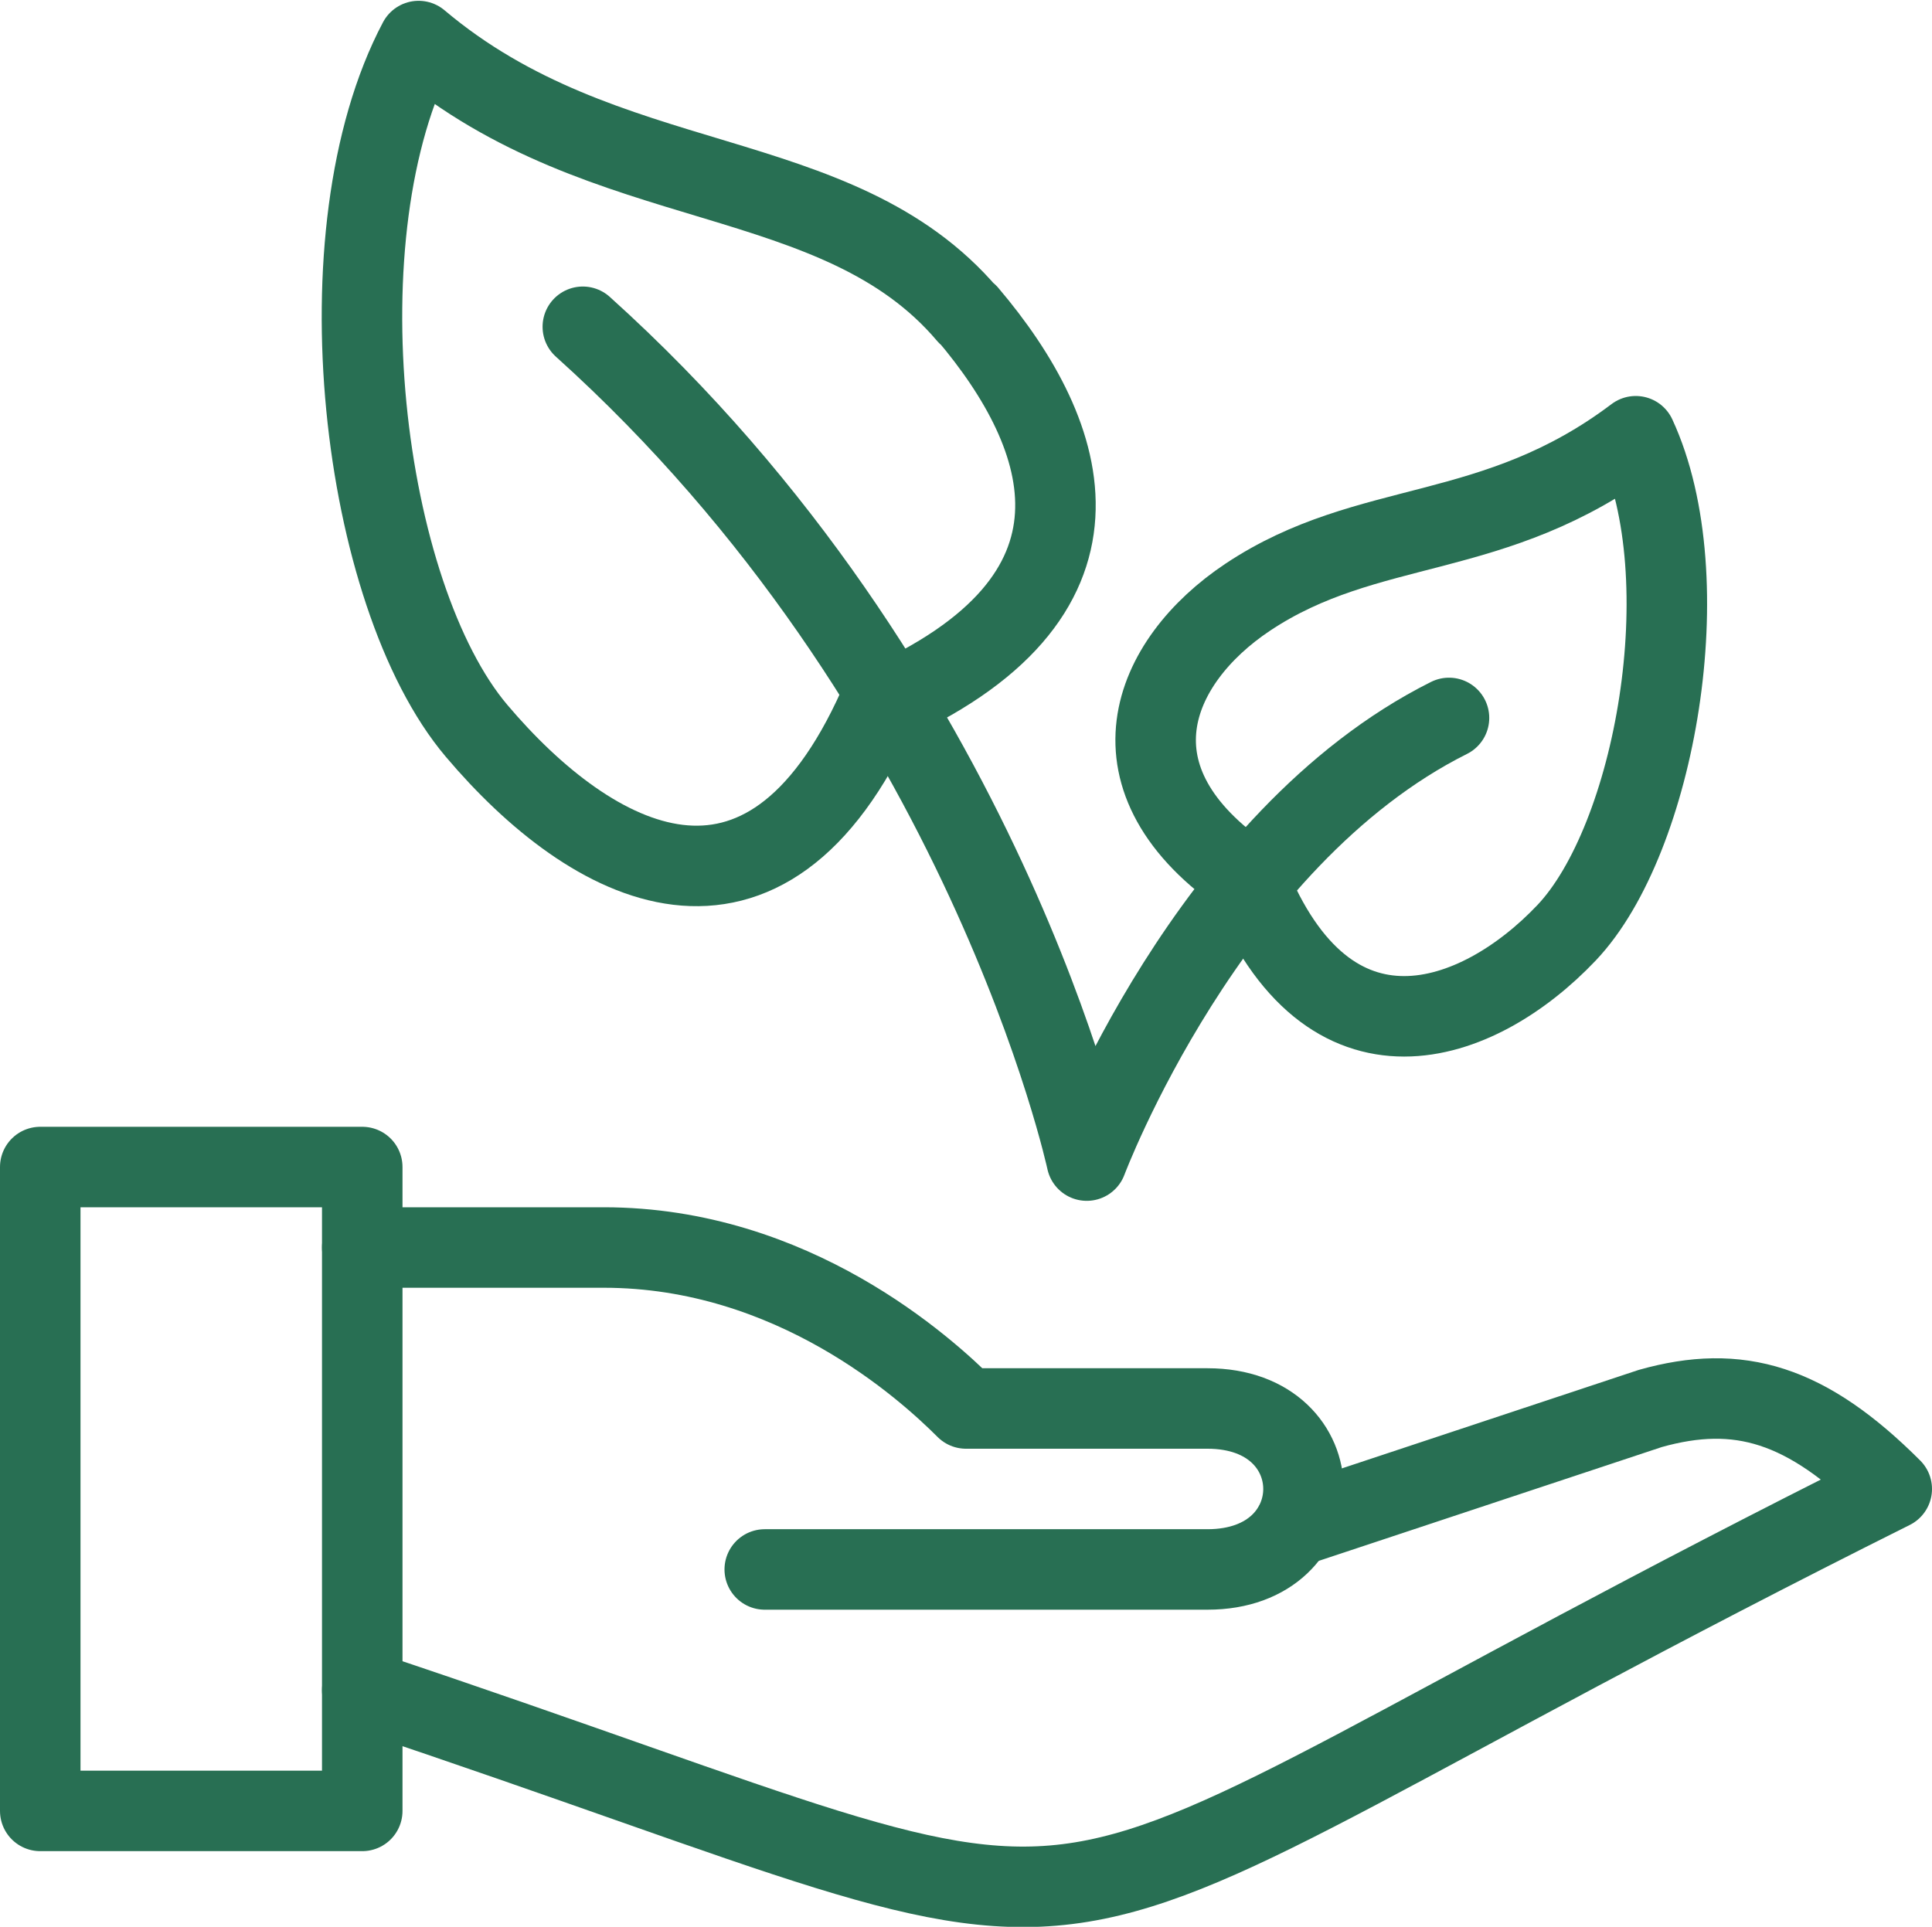
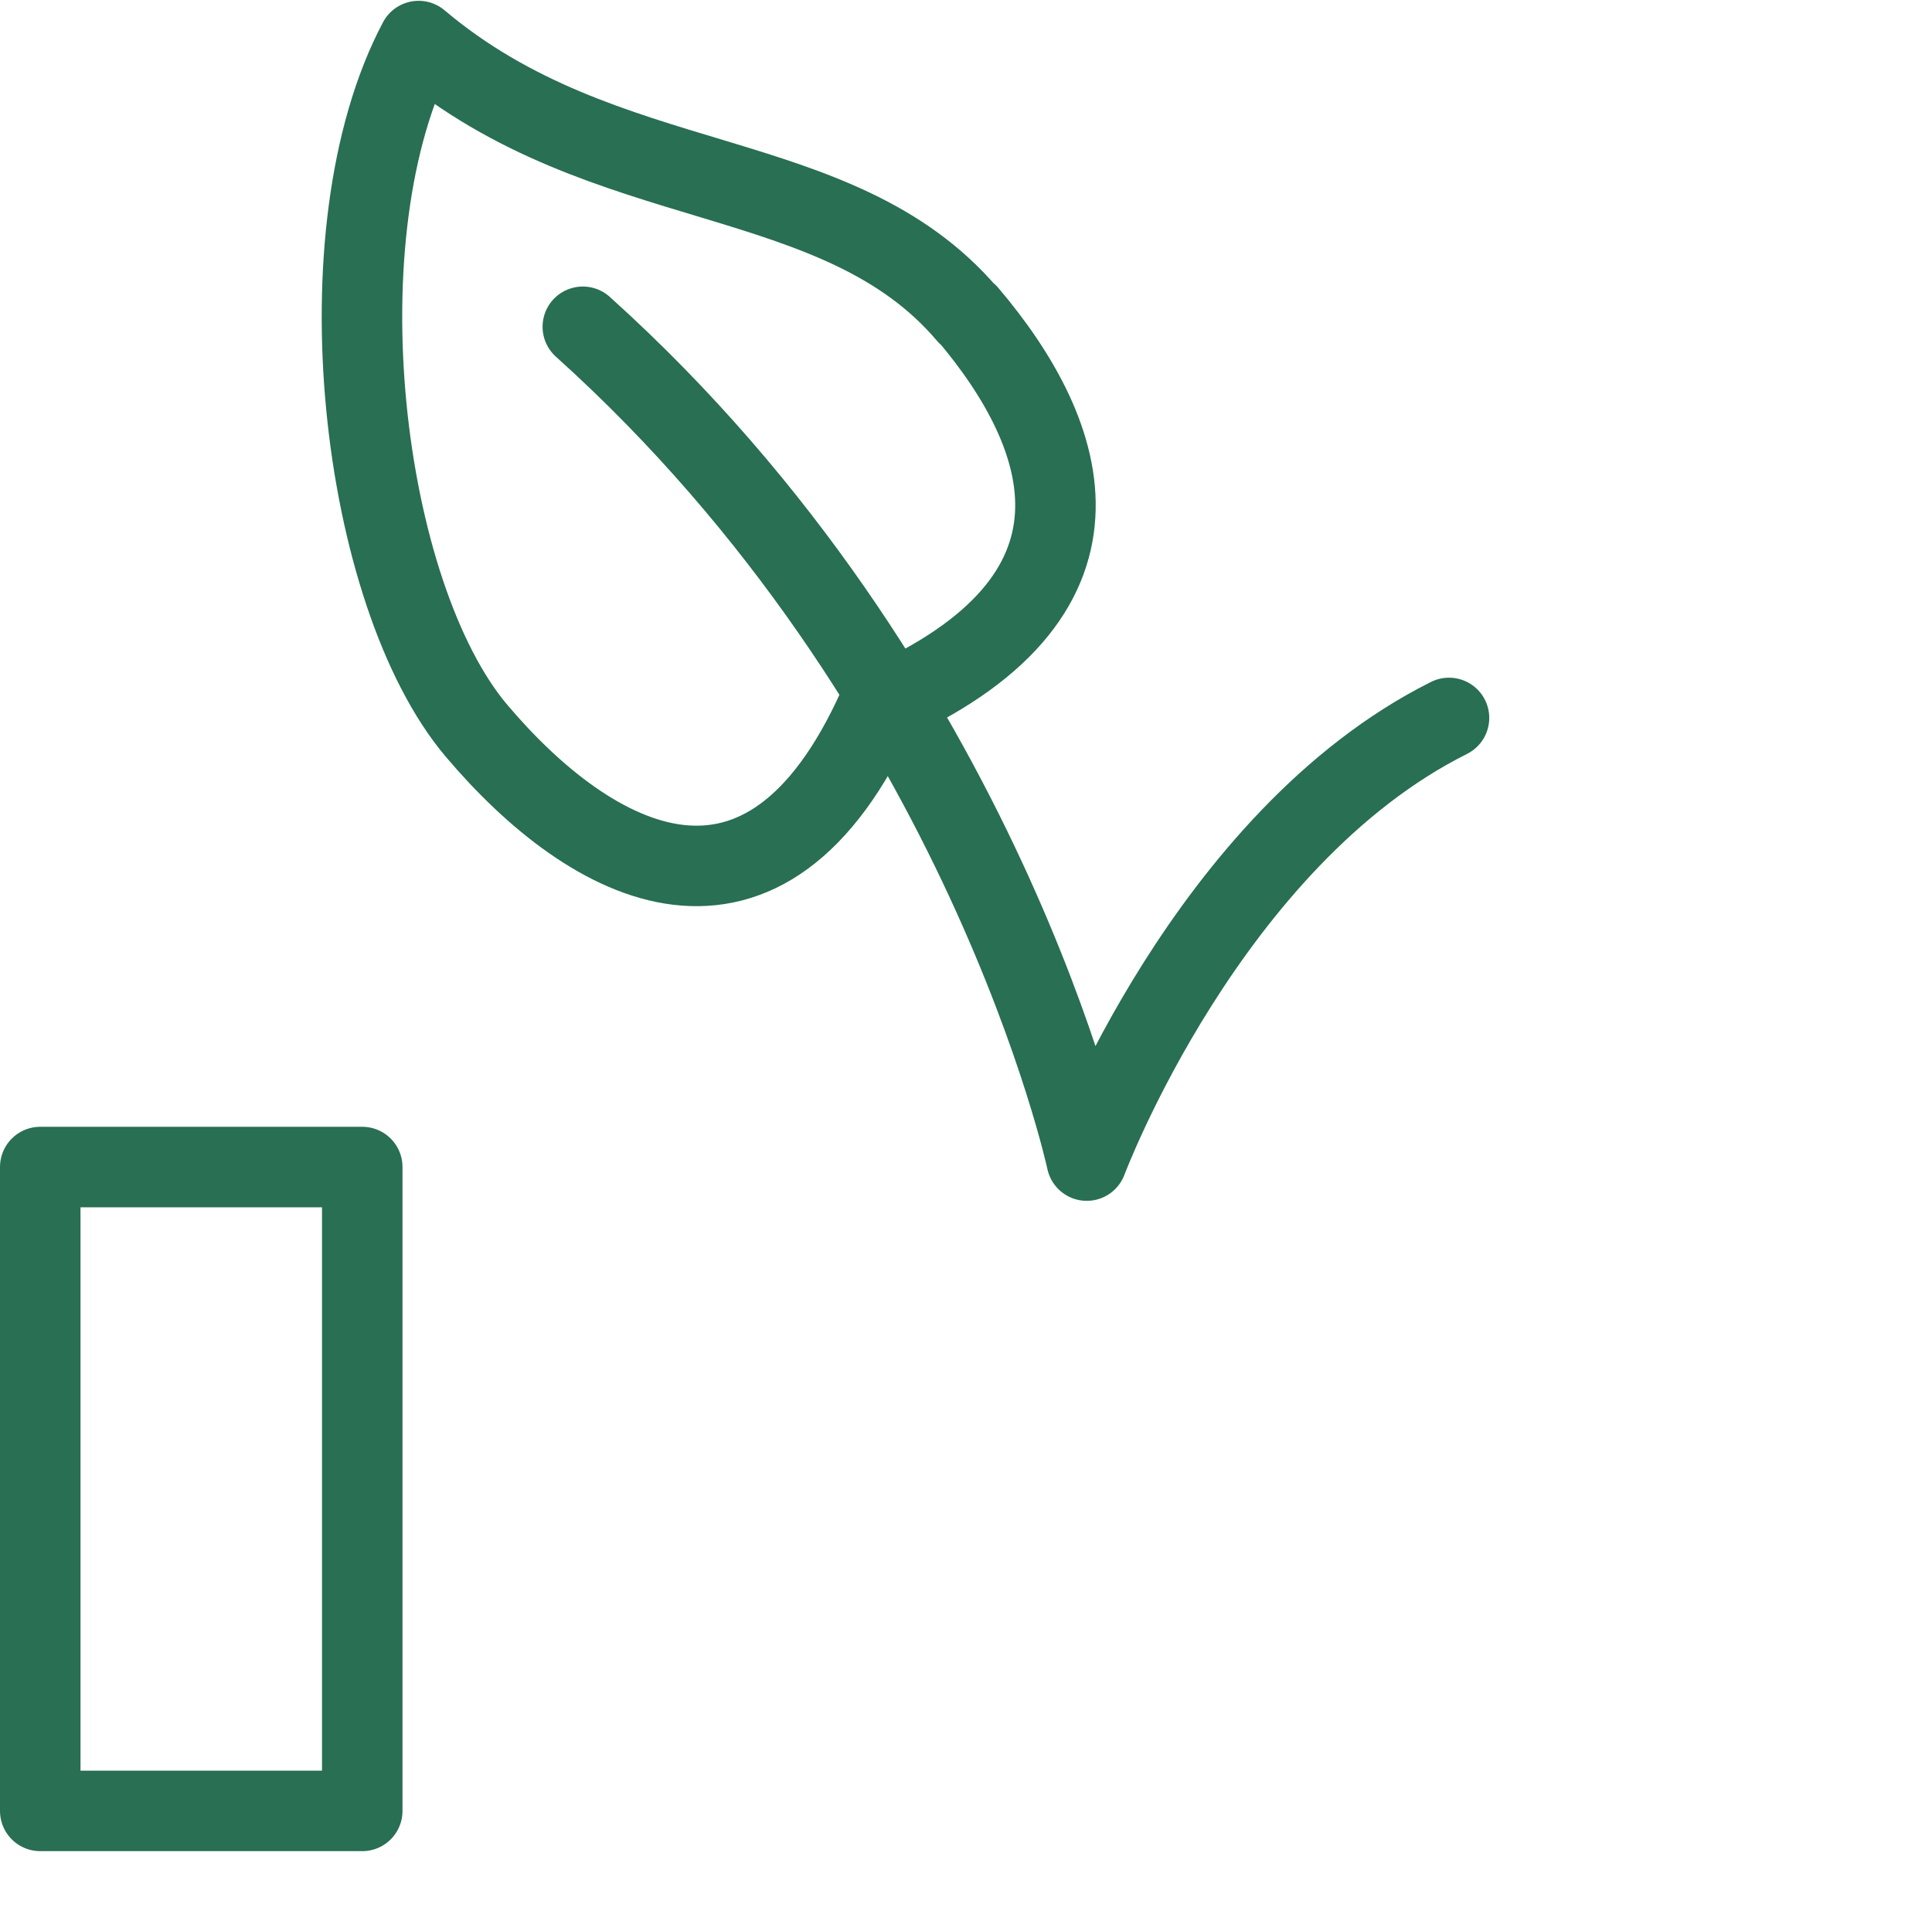
<svg xmlns="http://www.w3.org/2000/svg" id="Layer_2" data-name="Layer 2" viewBox="0 0 24 23.94">
  <defs>
    <style>      .cls-1 {        stroke-linecap: round;      }      .cls-1, .cls-2 {        fill: none;        stroke: #286F53;        stroke-linejoin: round;      }    </style>
  </defs>
  <g id="Outline_Icons" data-name="Outline Icons">
    <g>
-       <path class="cls-1" d="M15.5,7.42c-1.2.8-1.82,2.27,0,3.5,1,2.5,2.86,1.83,3.96.67,1.1-1.16,1.68-4.4.86-6.17-1.76,1.33-3.32,1-4.82,2Z" />
      <path class="cls-1" d="M12.02,3.9c1.29,1.52,1.98,3.53-1.11,4.88-1.41,3.15-3.56,1.99-4.99.3-1.43-1.69-1.98-6.19-.72-8.57,2.32,1.96,5.2,1.49,6.82,3.4Z" />
      <path class="cls-1" d="M18,8.92c-3,1.5-4.5,5.5-4.5,5.5,0,0-1.26-5.86-6.26-10.36" />
      <rect class="cls-2" x=".5" y="14.5" width="4" height="8" />
-       <path class="cls-1" d="M4.5,21c10.73,3.58,6.77,3.61,19-2.5-1.06-1.06-1.9-1.31-3-1l-4.43,1.47" />
-       <path class="cls-1" d="M4.5,15.5h3c2.35,0,4,1.5,4.5,2h3c1.59,0,1.59,2,0,2h-5.5" />
    </g>
  </g>
</svg>